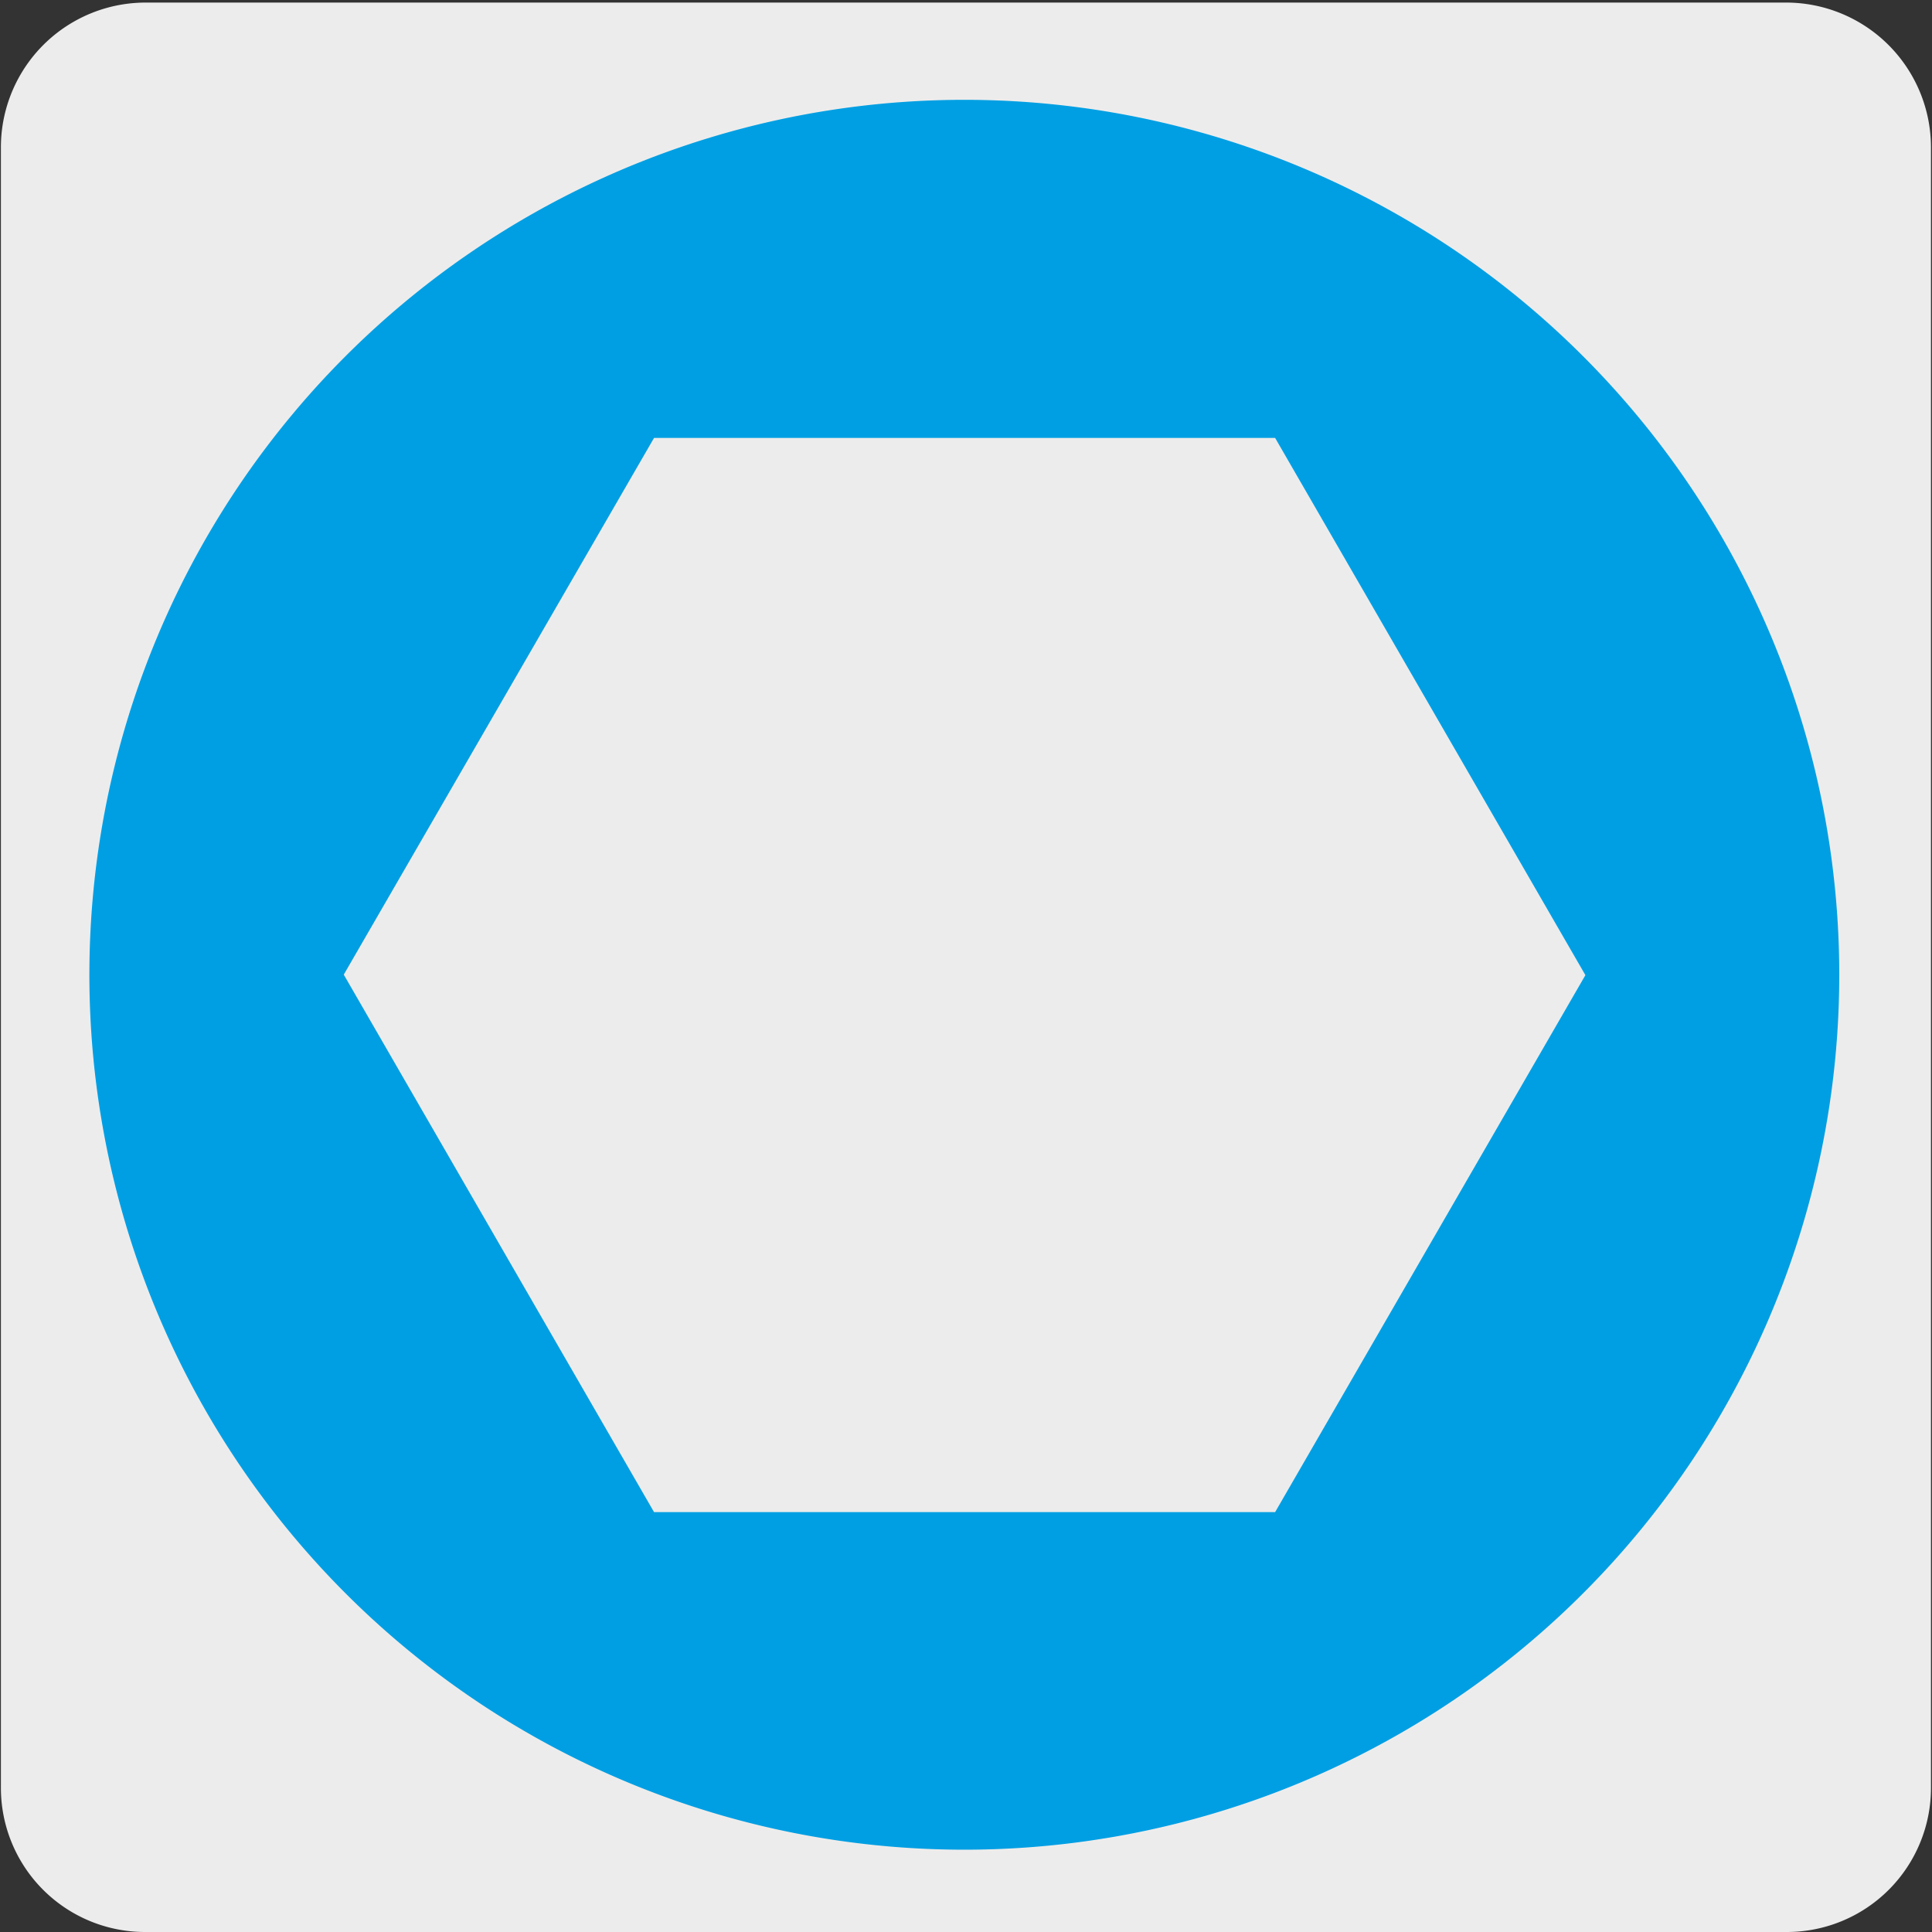
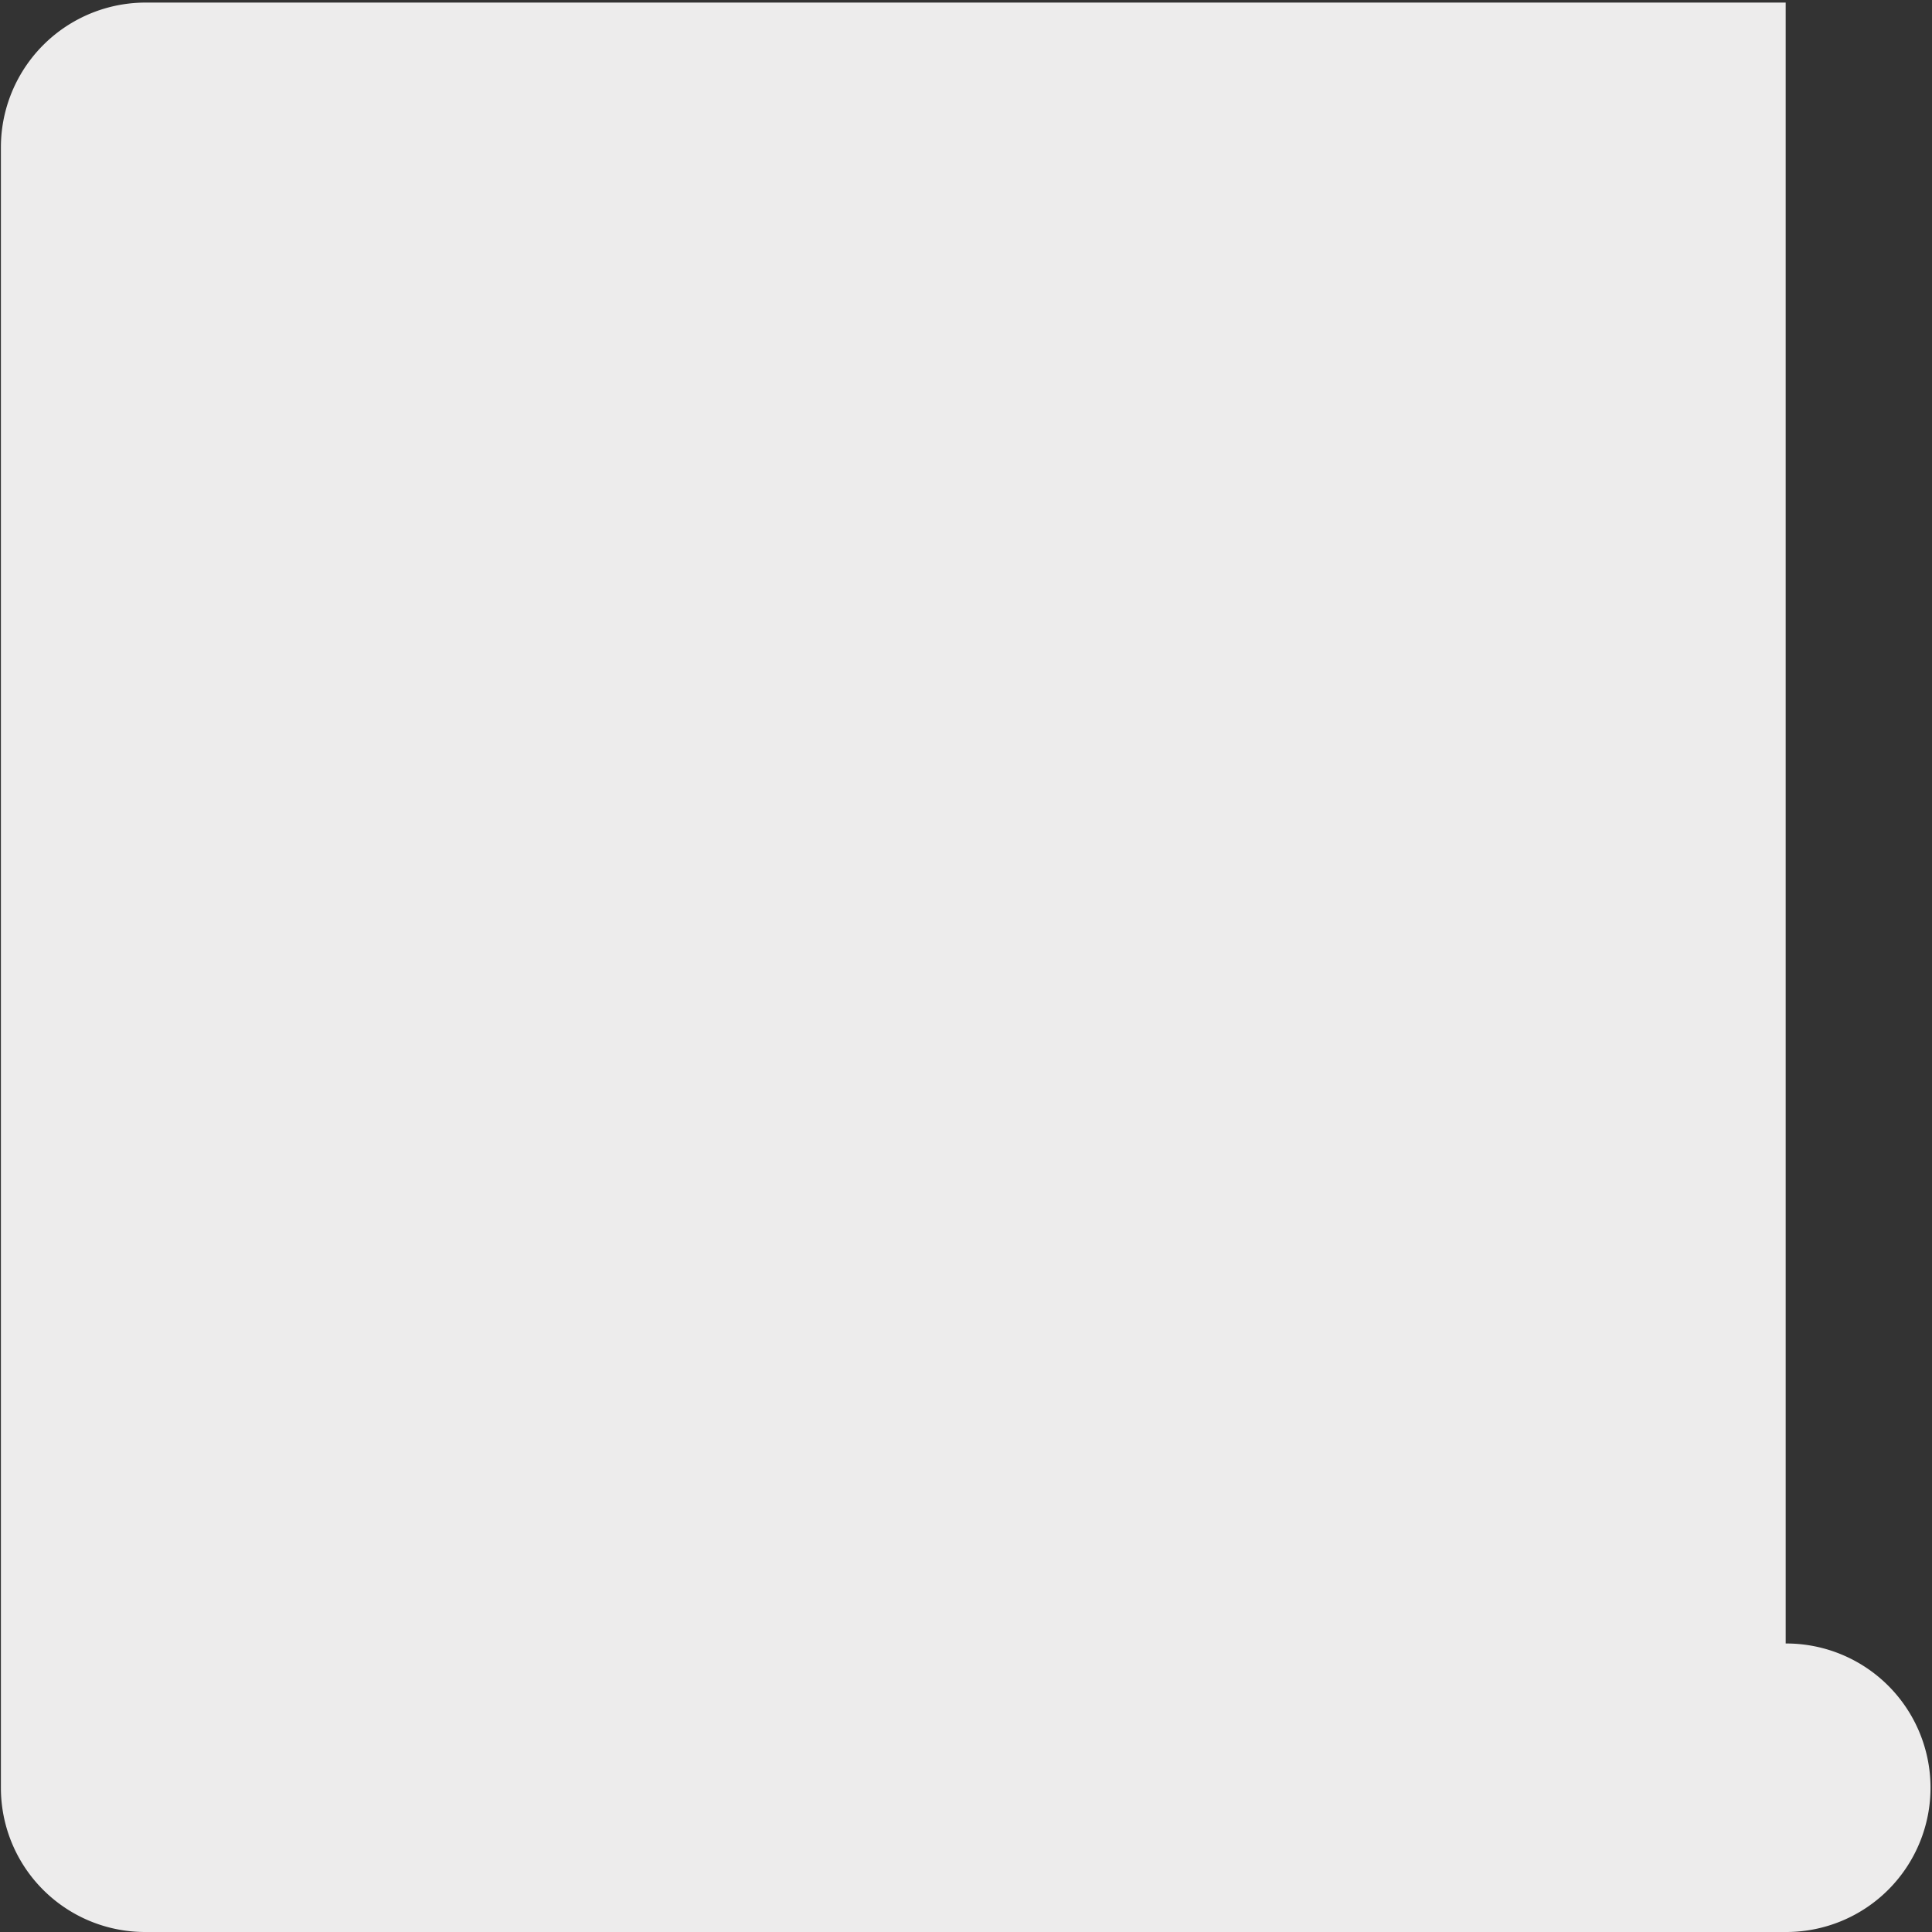
<svg xmlns="http://www.w3.org/2000/svg" viewBox="0 0 150 150">
  <rect x="0" y="0" width="150" height="150" fill="#333333" stroke="none" />
  <defs>
    <style>.cls-1{fill:#edecec;}.cls-2{fill:#009fe3;}</style>
  </defs>
  <title>12486-02</title>
  <g id="Capa_2" data-name="Capa 2">
-     <path class="cls-1" d="M11.32.2H138.64a11.25,11.25,0,0,1,11.28,11.21v127.4A11.19,11.19,0,0,1,138.73,150H11.27A11.19,11.19,0,0,1,.07,138.81h0V11.44A11.24,11.24,0,0,1,11.32.2Z" />
+     <path class="cls-1" d="M11.32.2H138.64v127.4A11.19,11.19,0,0,1,138.73,150H11.27A11.19,11.19,0,0,1,.07,138.81h0V11.44A11.24,11.24,0,0,1,11.32.2Z" />
  </g>
  <g id="Capa_3" data-name="Capa 3">
-     <path class="cls-2" d="M99,117.4H50.78L26.69,75.67,50.78,34H99l24.09,41.71ZM74.87,7.75A67.93,67.93,0,1,0,142.8,75.68,67.94,67.94,0,0,0,74.87,7.75" />
-   </g>
+     </g>
</svg>